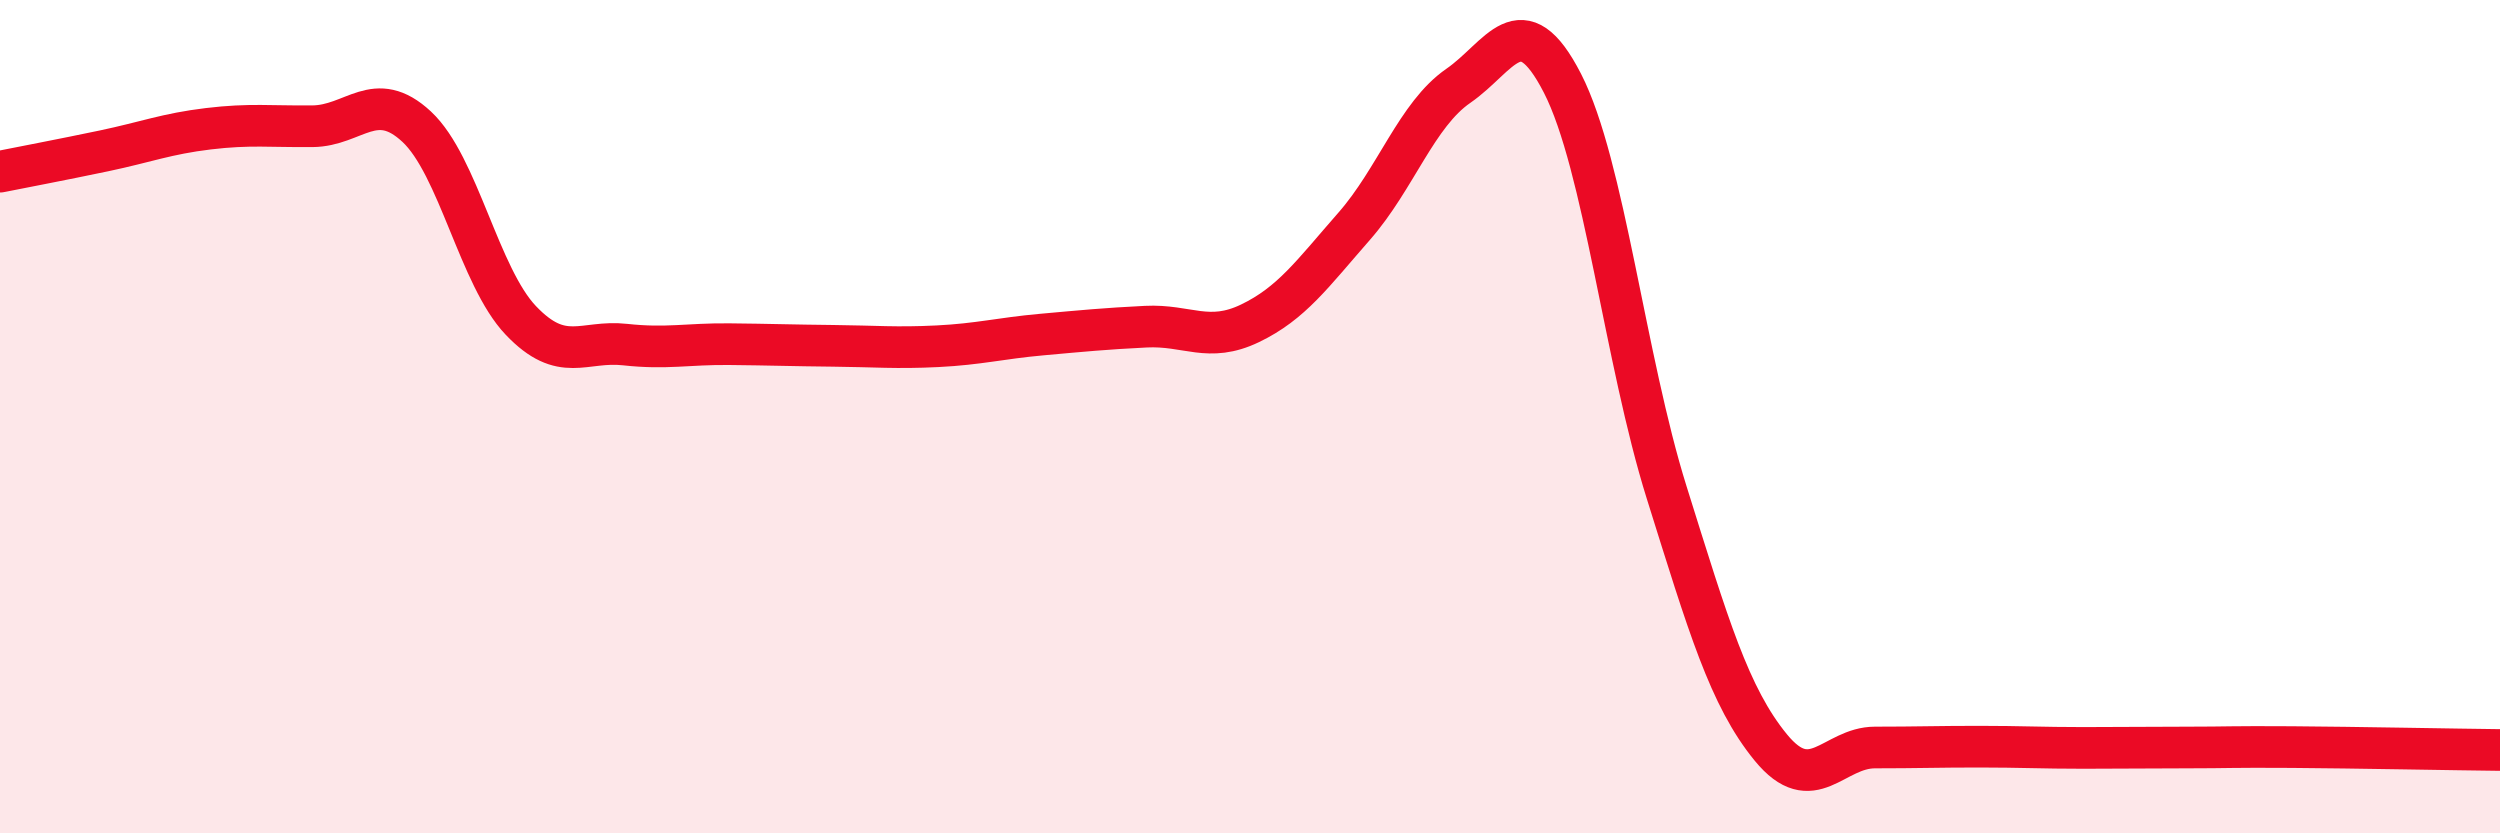
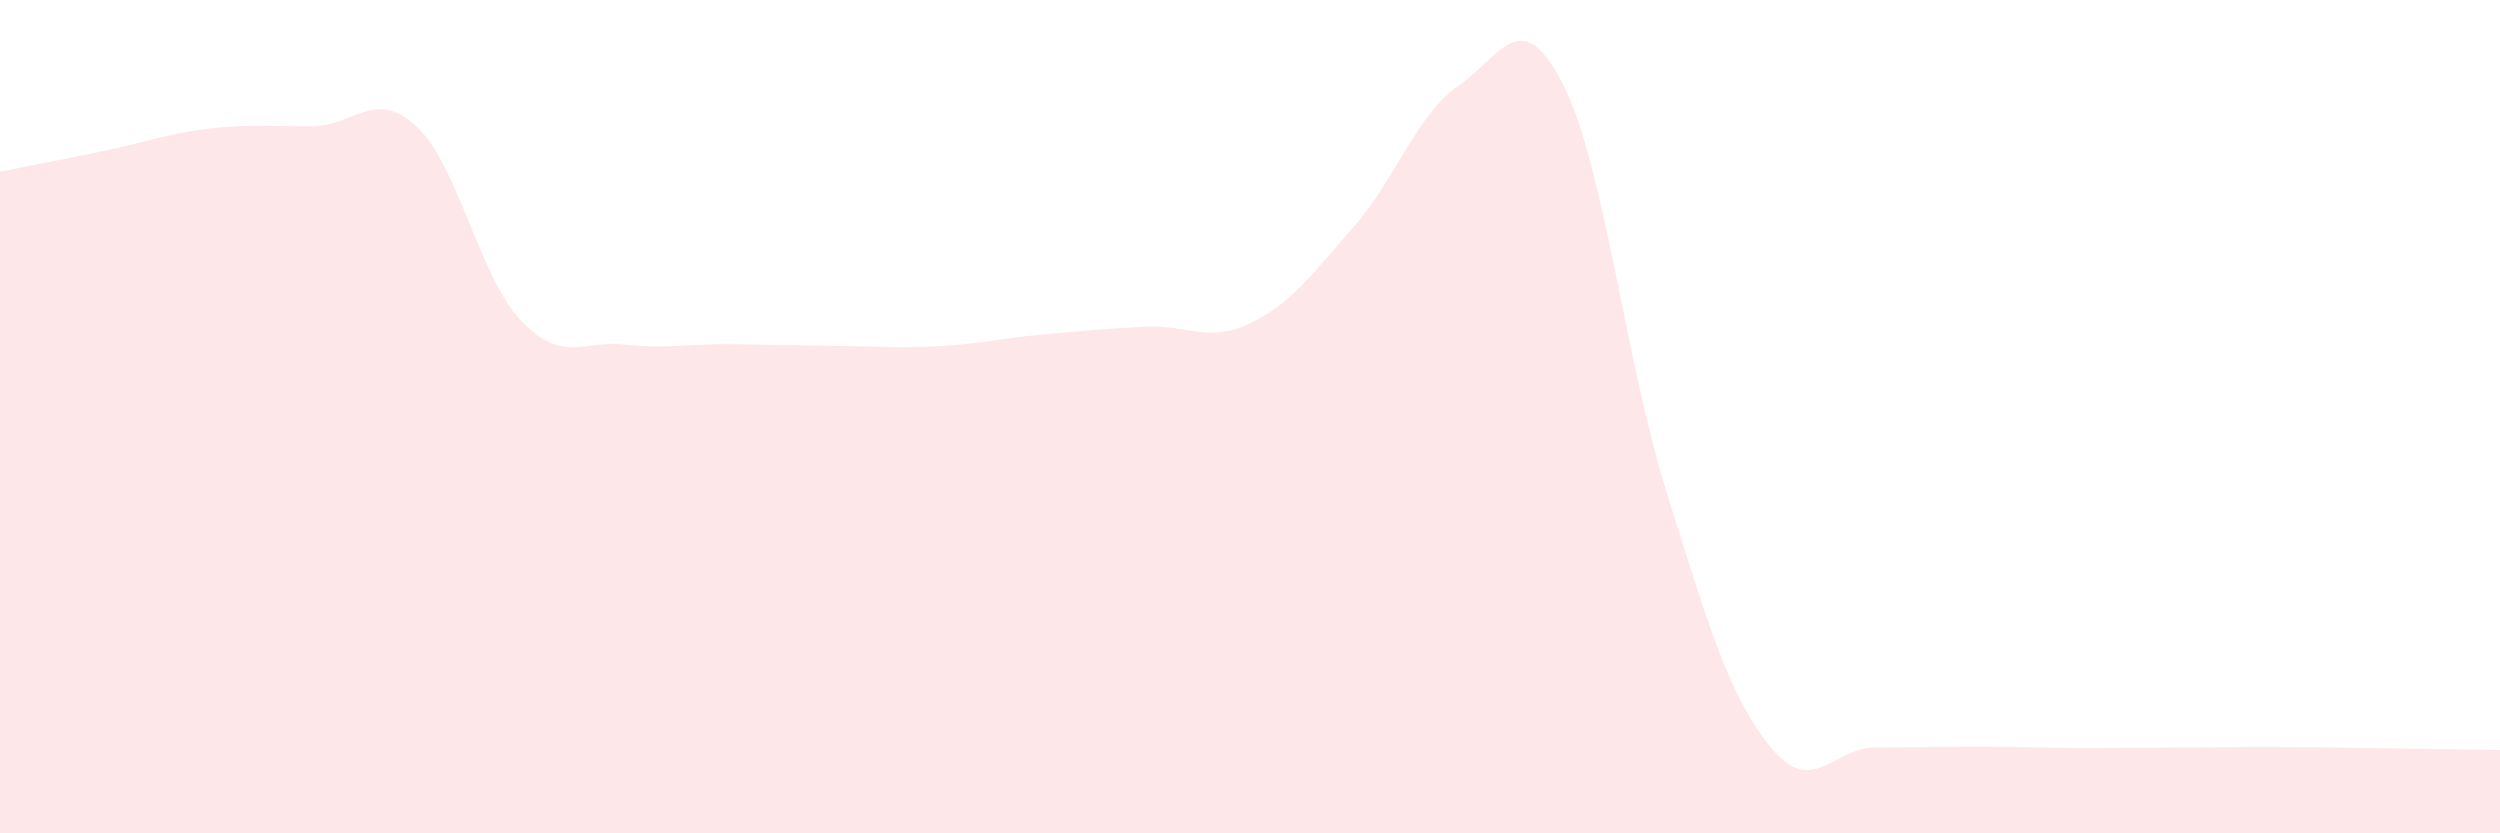
<svg xmlns="http://www.w3.org/2000/svg" width="60" height="20" viewBox="0 0 60 20">
  <path d="M 0,4.12 C 0.5,4.02 1.5,3.83 2.5,3.62 C 3.5,3.41 4,3.21 5,3.09 C 6,2.97 6.5,3.04 7.5,3.03 C 8.5,3.02 9,2.11 10,3.04 C 11,3.97 11.5,6.64 12.5,7.69 C 13.5,8.74 14,8.16 15,8.27 C 16,8.38 16.5,8.25 17.5,8.26 C 18.5,8.27 19,8.29 20,8.3 C 21,8.31 21.5,8.36 22.5,8.31 C 23.5,8.26 24,8.12 25,8.03 C 26,7.94 26.5,7.89 27.5,7.84 C 28.5,7.79 29,8.24 30,7.76 C 31,7.28 31.5,6.57 32.5,5.43 C 33.5,4.29 34,2.75 35,2.06 C 36,1.37 36.5,0.05 37.5,2 C 38.5,3.95 39,8.63 40,11.82 C 41,15.01 41.5,16.72 42.5,17.94 C 43.5,19.16 44,17.94 45,17.94 C 46,17.94 46.5,17.92 47.5,17.92 C 48.5,17.92 49,17.95 50,17.95 C 51,17.95 51.5,17.94 52.5,17.94 C 53.5,17.94 53.5,17.92 55,17.93 C 56.5,17.94 59,17.99 60,18L60 20L0 20Z" fill="#EB0A25" opacity="0.1" stroke-linecap="round" stroke-linejoin="round" />
-   <path d="M 0,4.12 C 0.5,4.02 1.5,3.83 2.5,3.62 C 3.5,3.41 4,3.21 5,3.09 C 6,2.97 6.5,3.04 7.5,3.03 C 8.5,3.02 9,2.11 10,3.04 C 11,3.97 11.5,6.64 12.5,7.69 C 13.5,8.74 14,8.16 15,8.27 C 16,8.38 16.5,8.25 17.5,8.26 C 18.5,8.27 19,8.29 20,8.3 C 21,8.31 21.5,8.36 22.5,8.31 C 23.5,8.26 24,8.12 25,8.03 C 26,7.94 26.5,7.89 27.5,7.84 C 28.5,7.79 29,8.24 30,7.76 C 31,7.28 31.5,6.57 32.5,5.43 C 33.5,4.29 34,2.75 35,2.06 C 36,1.37 36.5,0.05 37.5,2 C 38.5,3.95 39,8.63 40,11.82 C 41,15.01 41.5,16.72 42.5,17.94 C 43.5,19.16 44,17.94 45,17.94 C 46,17.94 46.5,17.92 47.5,17.92 C 48.5,17.92 49,17.95 50,17.95 C 51,17.95 51.5,17.94 52.5,17.94 C 53.5,17.94 53.5,17.92 55,17.93 C 56.5,17.94 59,17.99 60,18" stroke="#EB0A25" stroke-width="1" fill="none" stroke-linecap="round" stroke-linejoin="round" />
</svg>